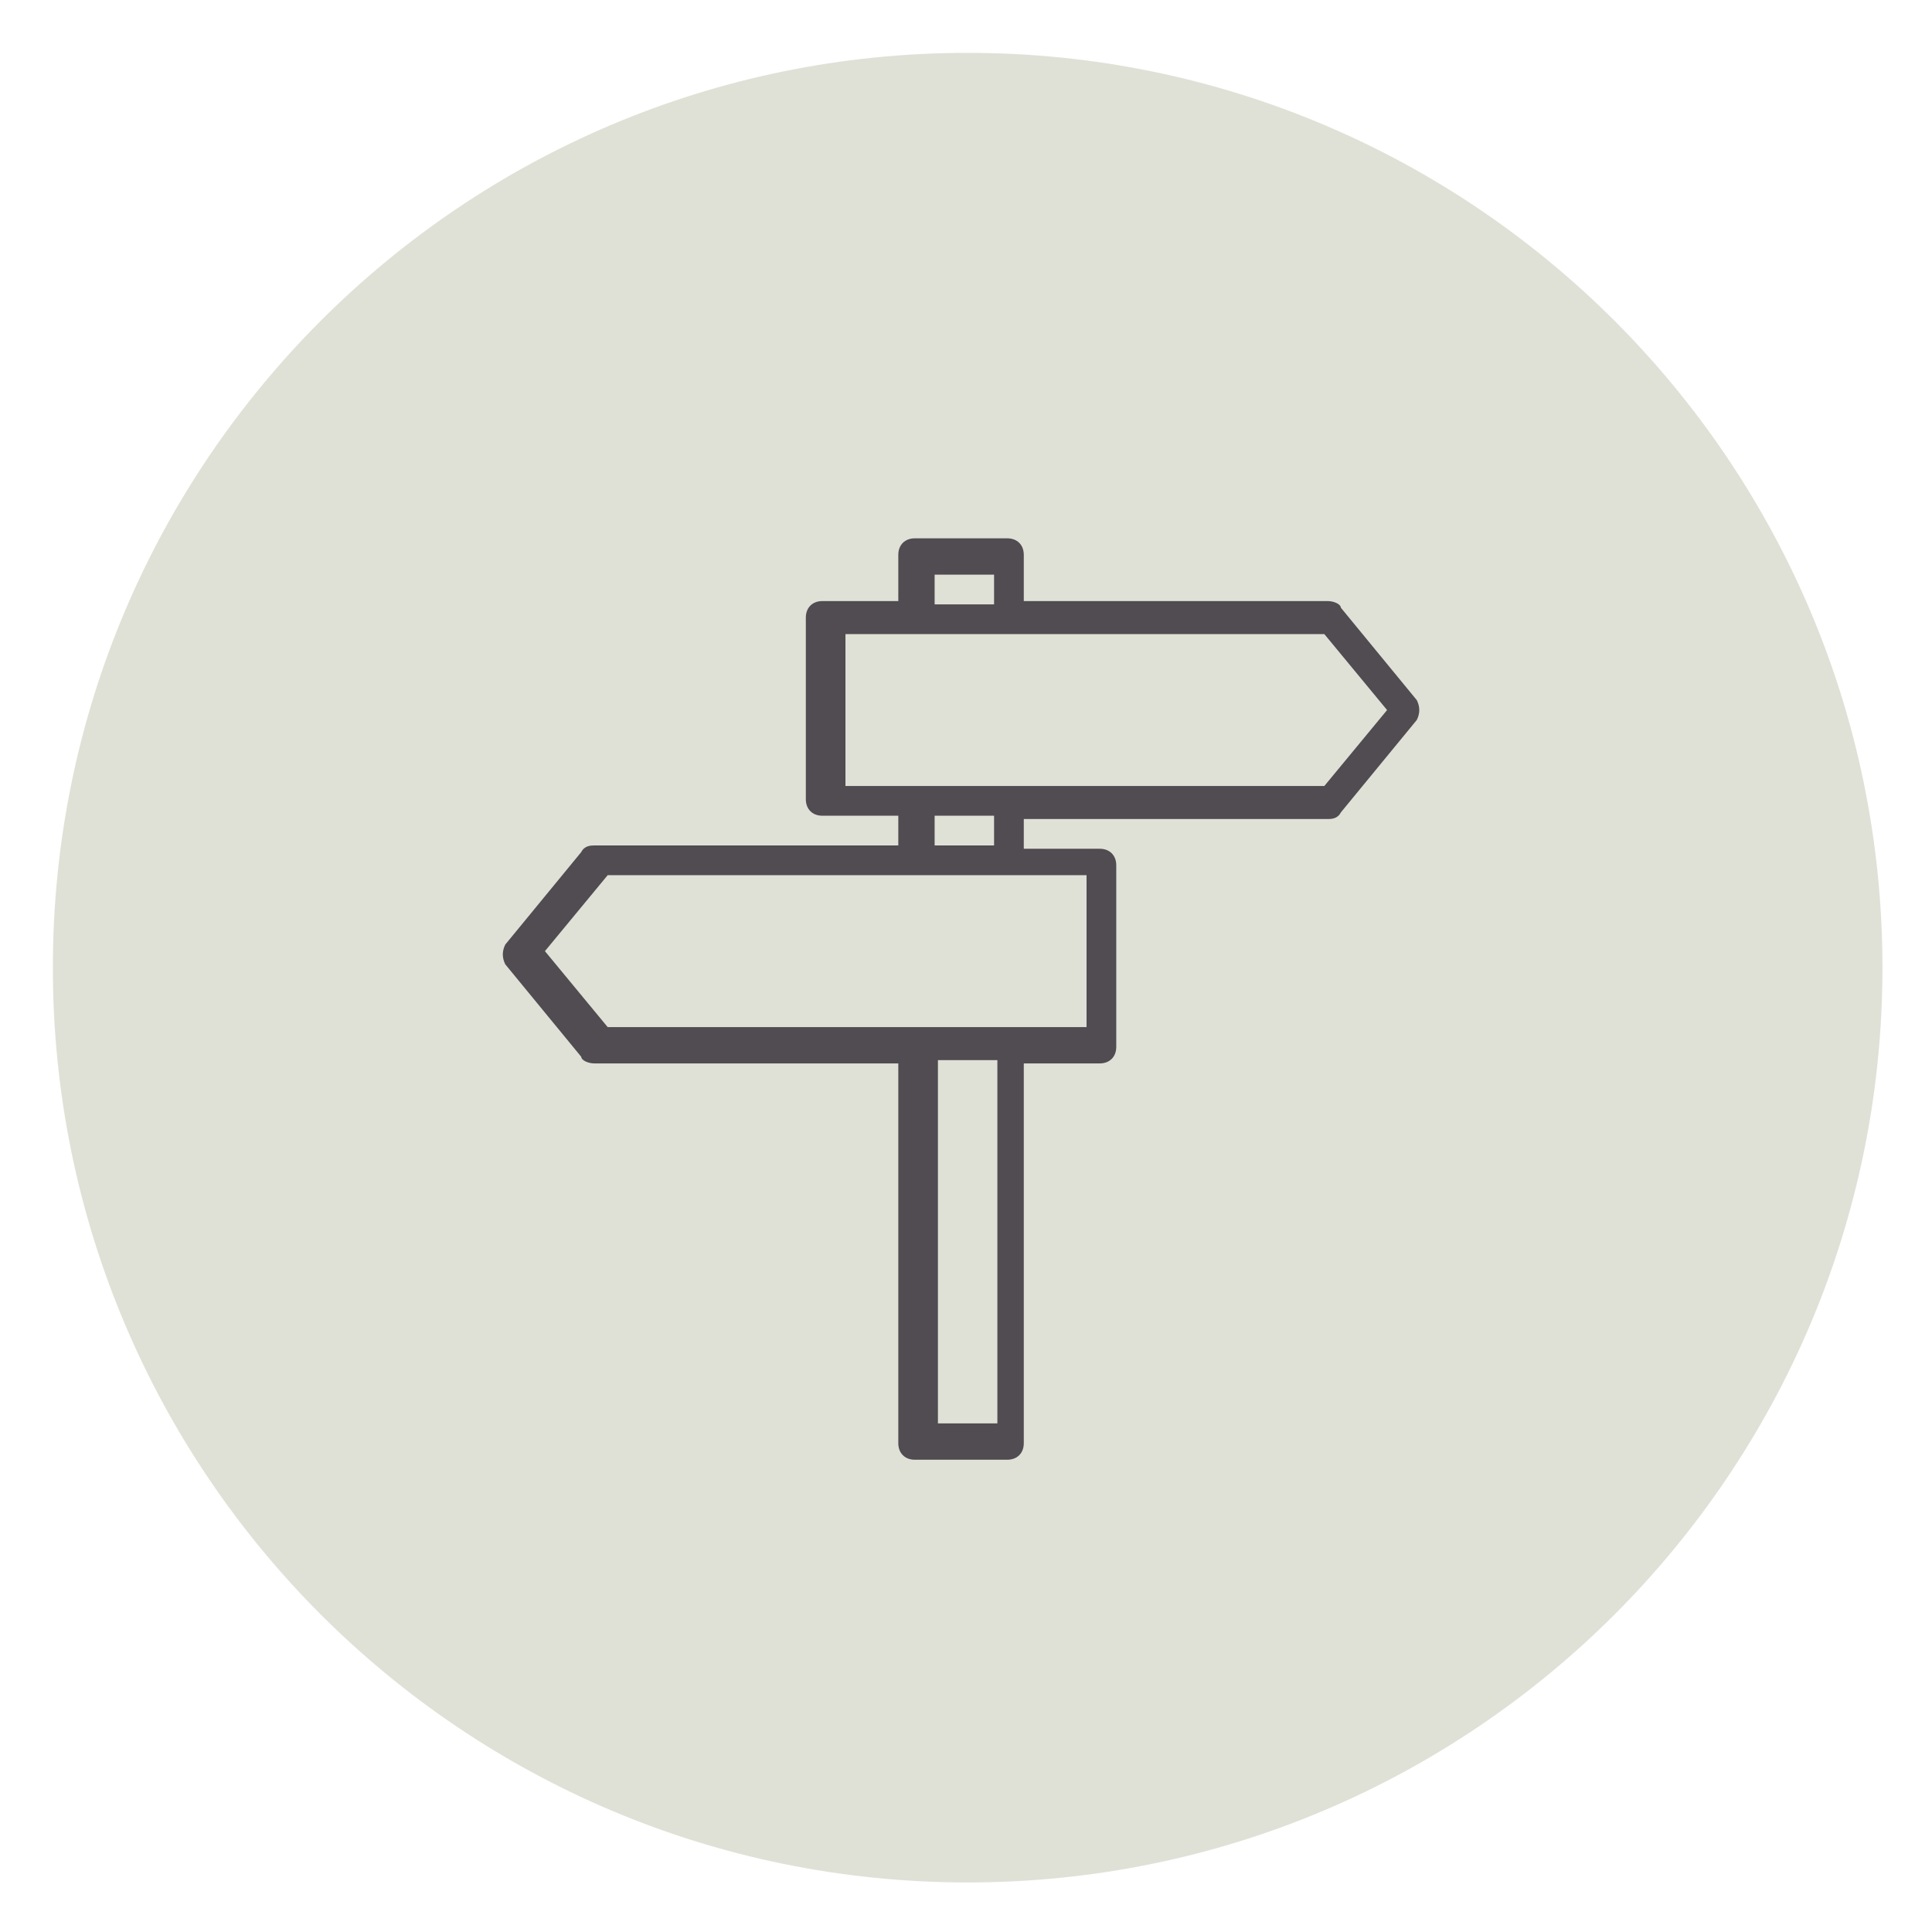
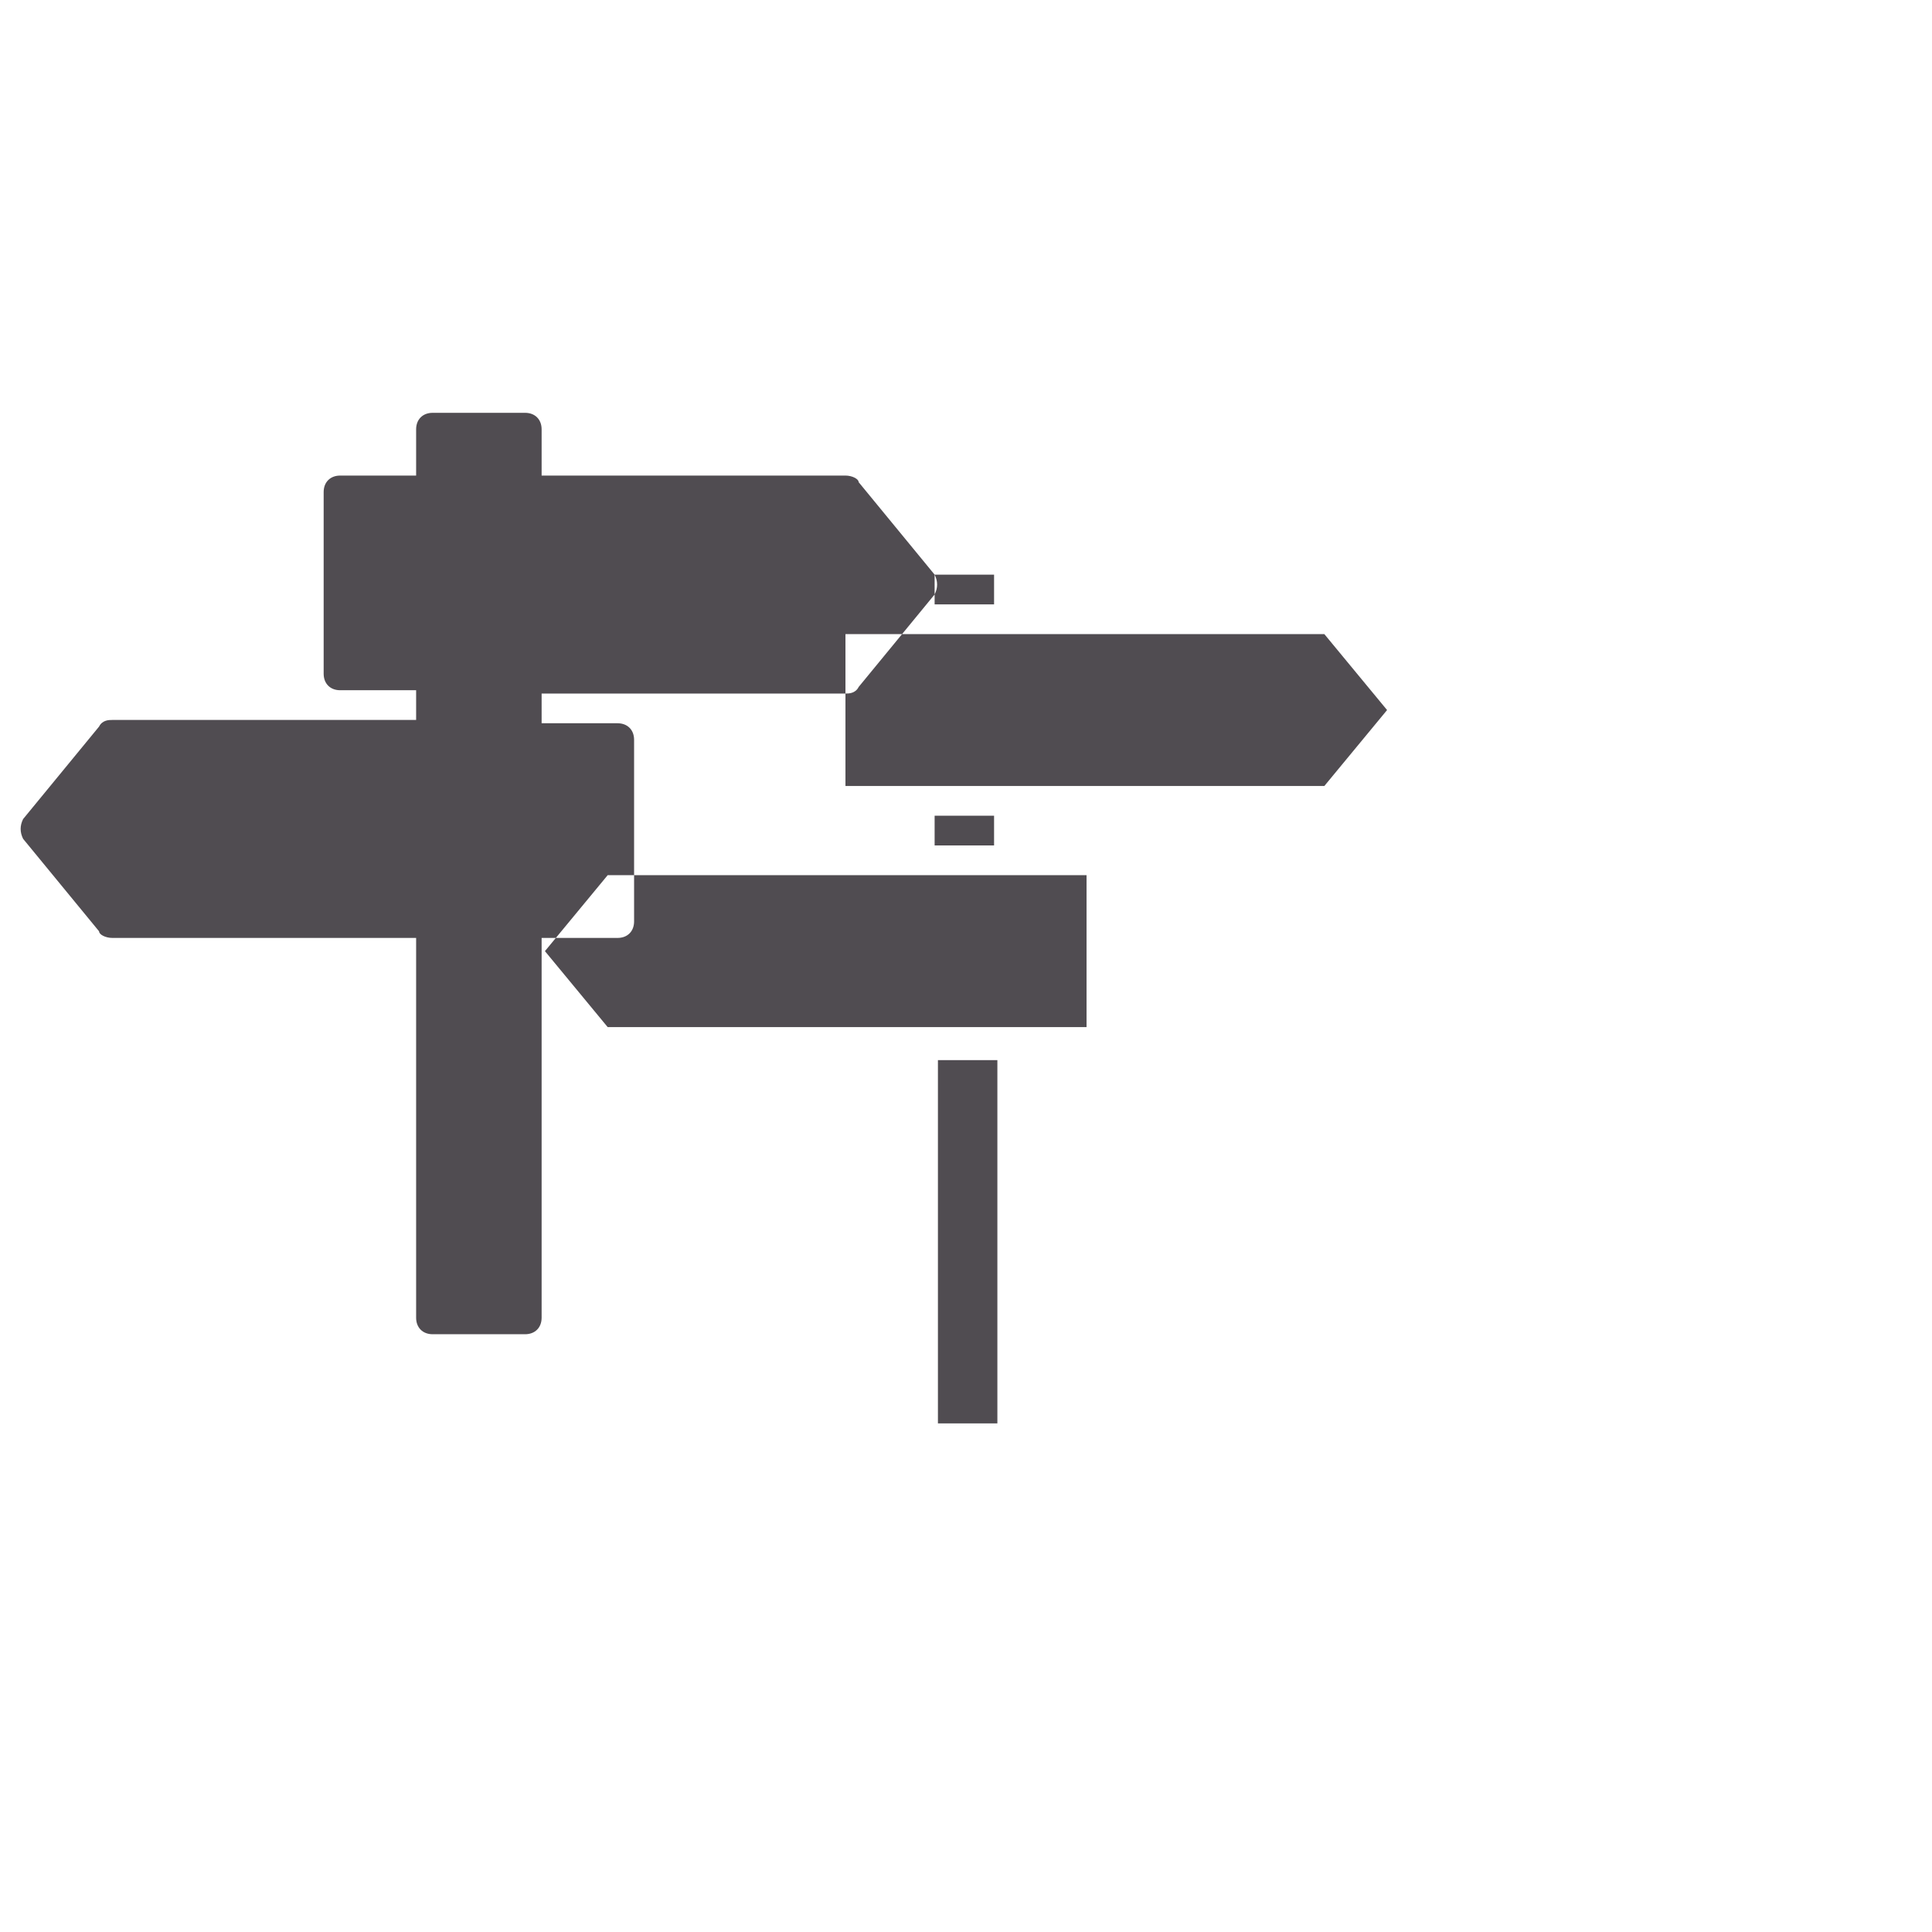
<svg xmlns="http://www.w3.org/2000/svg" id="Laag_1" version="1.1" viewBox="0 0 58.5 58.5">
  <defs>
    <style>
      .st0 {
        fill: #504c51;
      }

      .st1 {
        fill: #e0e1d6;
      }
    </style>
  </defs>
-   <path class="st1" d="M29.3,57c15.3,0,27.7-12.4,27.7-27.7S44.6,1.6,29.3,1.6,1.6,14,1.6,29.3s12.4,27.7,27.7,27.7" />
-   <path class="st0" d="M40.1,23.8h-14.5v-4.6h14.5l1.9,2.3-1.9,2.3ZM28.3,24.7h1.8v.9h-1.8v-.9ZM32.9,26.5v4.6h-14.5l-1.9-2.3,1.9-2.3h14.5ZM30.2,43.1h-1.8v-11h1.8v11ZM28.3,17.4h1.8v.9h-1.8v-.9ZM42.9,21.2l-2.3-2.8c0-.1-.2-.2-.4-.2h-9.2v-1.4c0-.3-.2-.5-.5-.5h-2.8c-.3,0-.5.2-.5.5v1.4h-2.3c-.3,0-.5.2-.5.5v5.5c0,.3.2.5.5.5h2.3v.9h-9.2c-.1,0-.3,0-.4.2l-2.3,2.8c-.1.2-.1.4,0,.6l2.3,2.8c0,.1.2.2.4.2h9.2v11.5c0,.3.2.5.5.5h2.8c.3,0,.5-.2.5-.5v-11.5h2.3c.3,0,.5-.2.5-.5v-5.5c0-.3-.2-.5-.5-.5h-2.3v-.9h9.2c.1,0,.3,0,.4-.2l2.3-2.8c.1-.2.1-.4,0-.6" />
+   <path class="st0" d="M40.1,23.8h-14.5v-4.6h14.5l1.9,2.3-1.9,2.3ZM28.3,24.7h1.8v.9h-1.8v-.9ZM32.9,26.5v4.6h-14.5l-1.9-2.3,1.9-2.3h14.5ZM30.2,43.1h-1.8v-11h1.8v11ZM28.3,17.4h1.8v.9h-1.8v-.9Zl-2.3-2.8c0-.1-.2-.2-.4-.2h-9.2v-1.4c0-.3-.2-.5-.5-.5h-2.8c-.3,0-.5.2-.5.5v1.4h-2.3c-.3,0-.5.2-.5.5v5.5c0,.3.2.5.5.5h2.3v.9h-9.2c-.1,0-.3,0-.4.2l-2.3,2.8c-.1.2-.1.4,0,.6l2.3,2.8c0,.1.2.2.4.2h9.2v11.5c0,.3.2.5.5.5h2.8c.3,0,.5-.2.5-.5v-11.5h2.3c.3,0,.5-.2.5-.5v-5.5c0-.3-.2-.5-.5-.5h-2.3v-.9h9.2c.1,0,.3,0,.4-.2l2.3-2.8c.1-.2.1-.4,0-.6" />
</svg>